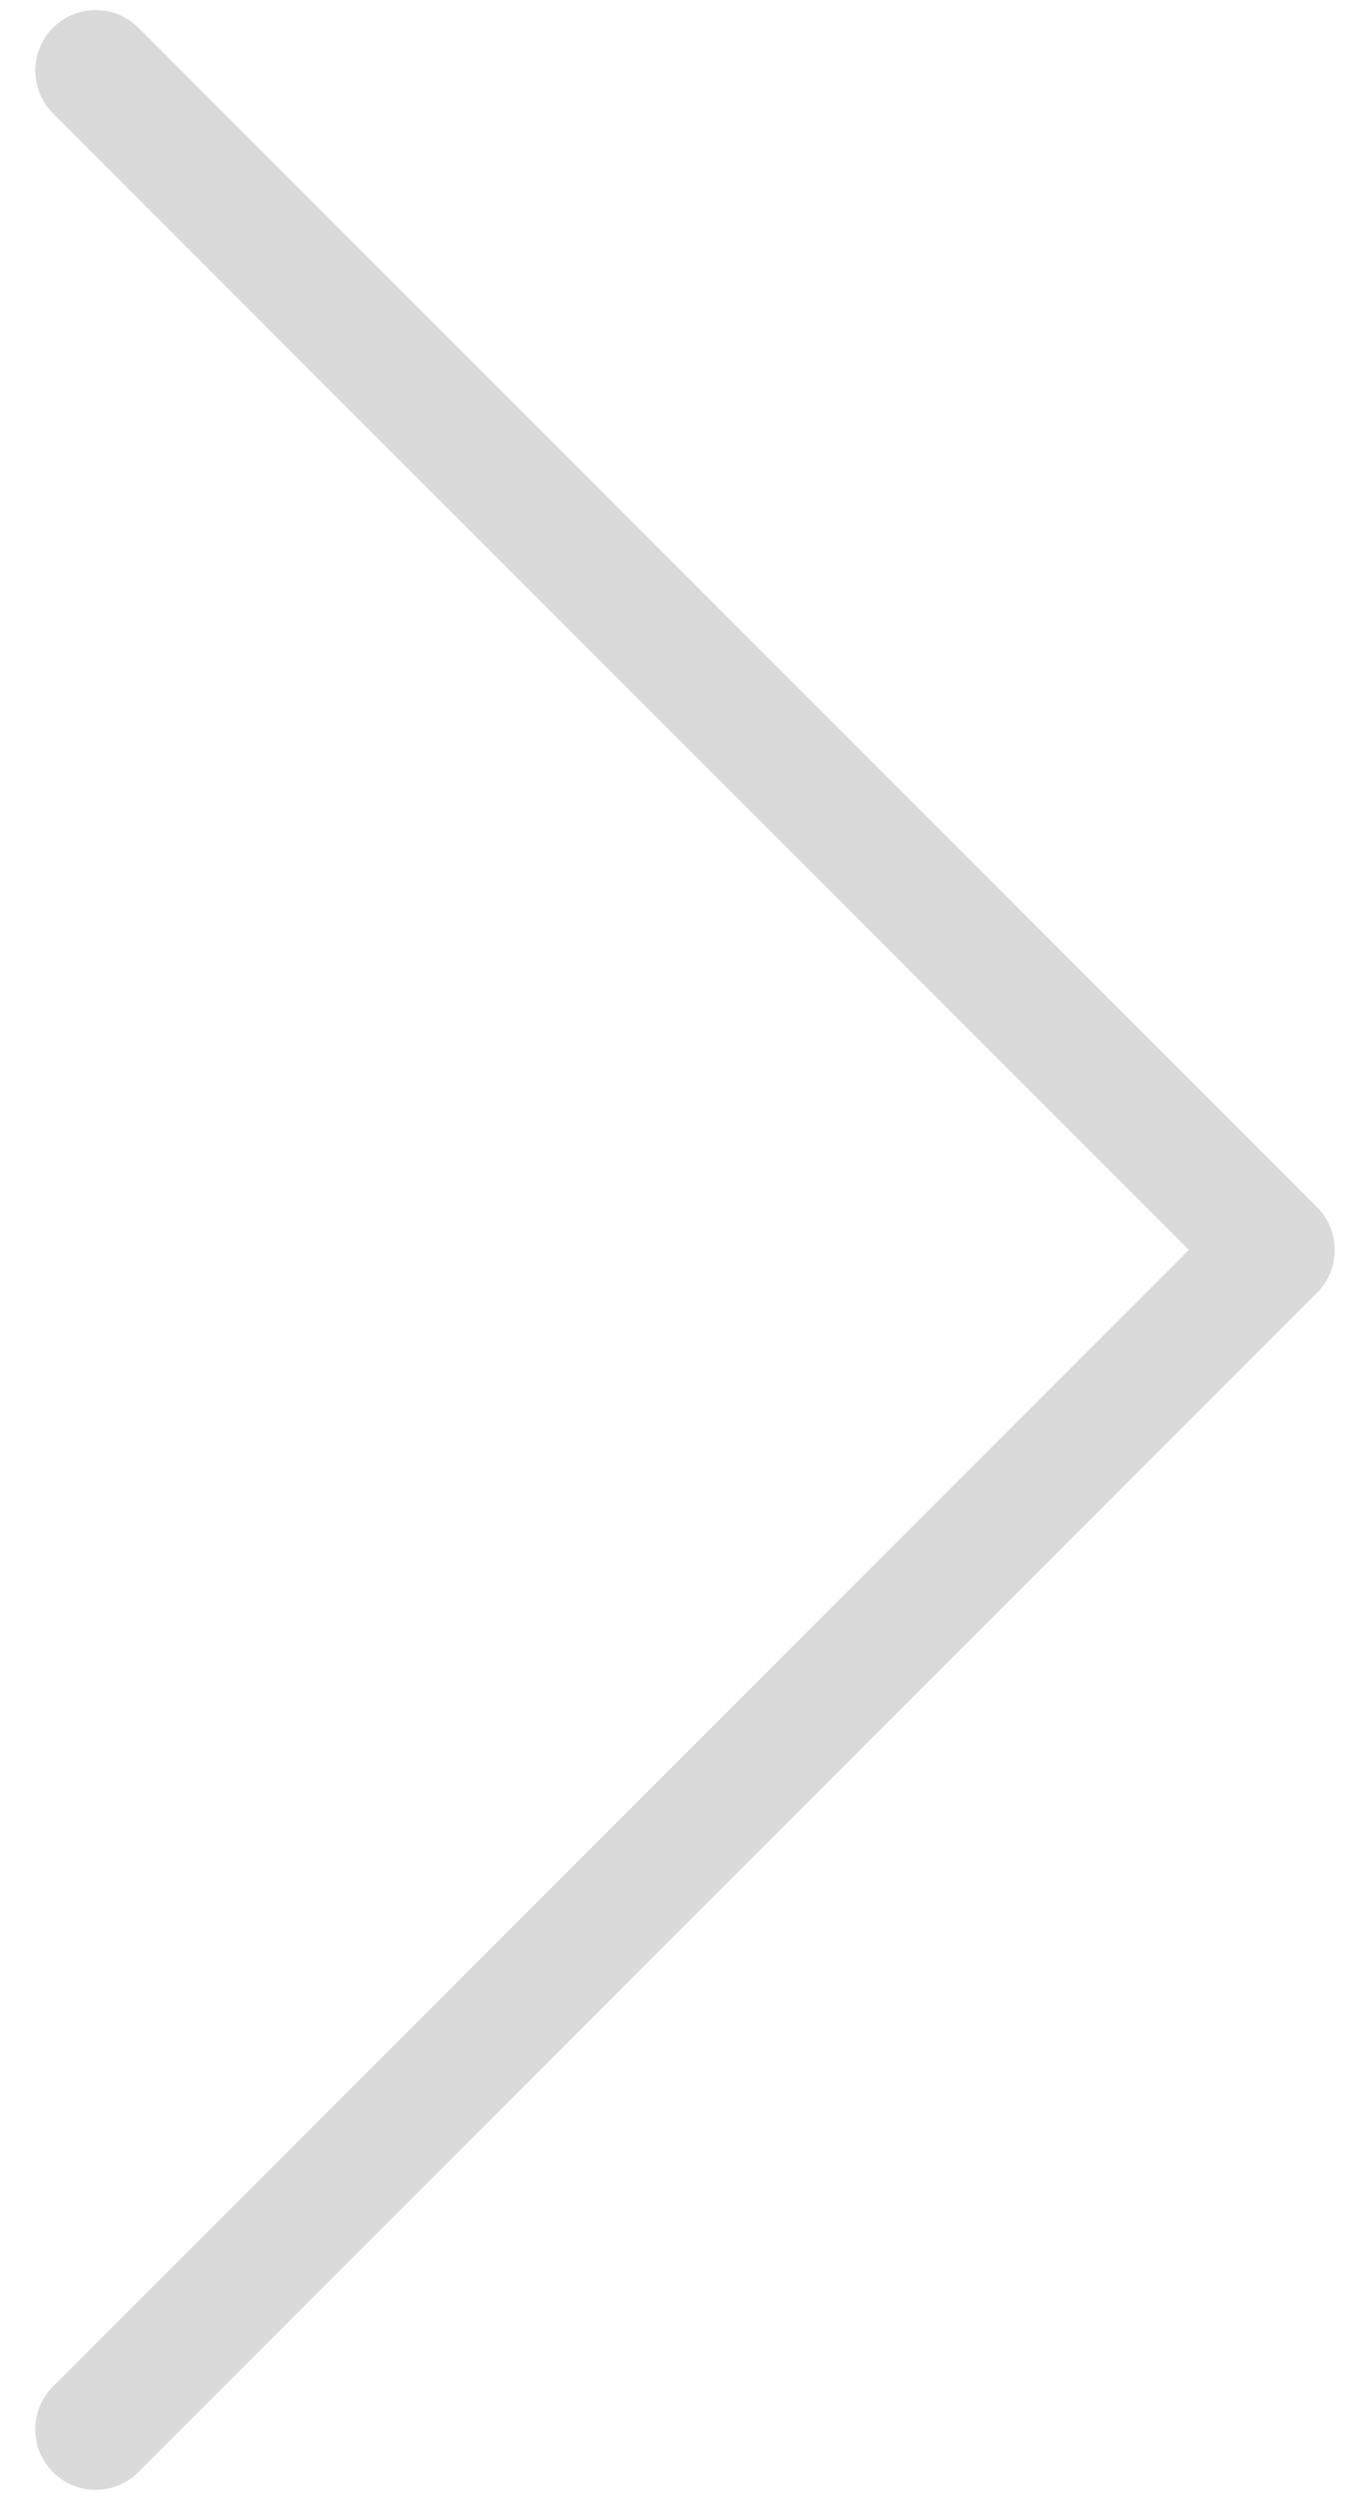
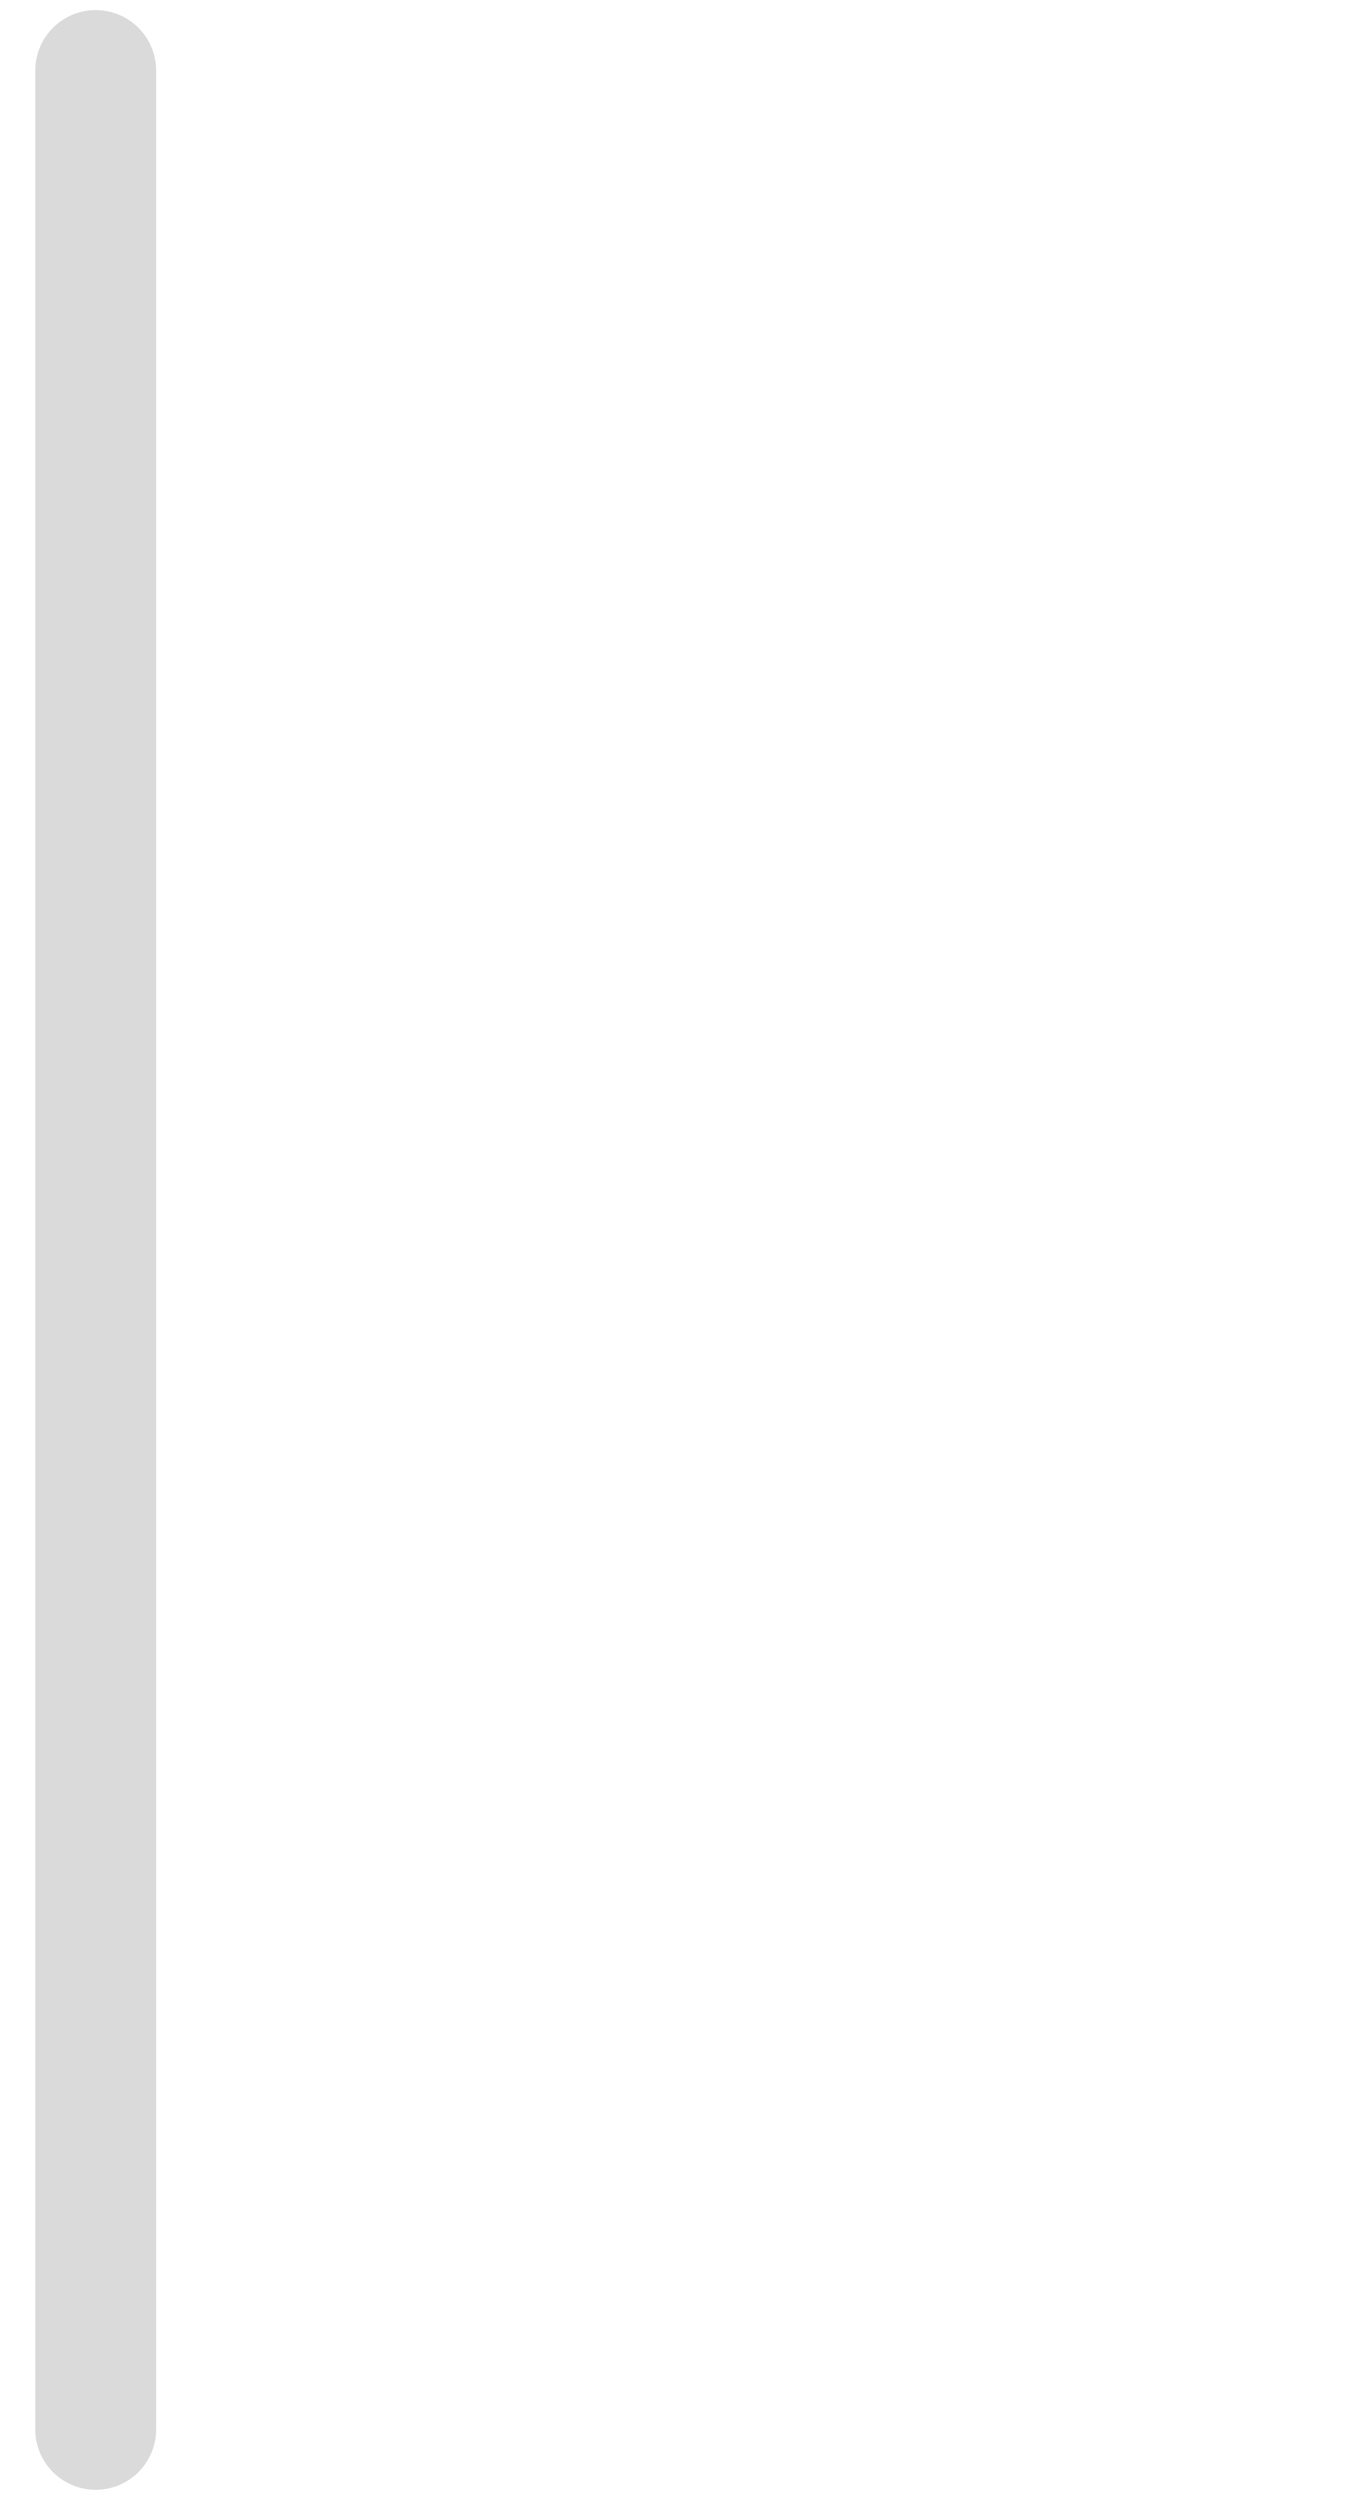
<svg xmlns="http://www.w3.org/2000/svg" width="34" height="62" viewBox="0 0 34 62" fill="none">
-   <path d="M2.375 1.75L31.625 31L2.375 60.25" stroke="#DADADA" stroke-width="3" stroke-linecap="round" stroke-linejoin="round" />
+   <path d="M2.375 1.75L2.375 60.25" stroke="#DADADA" stroke-width="3" stroke-linecap="round" stroke-linejoin="round" />
</svg>